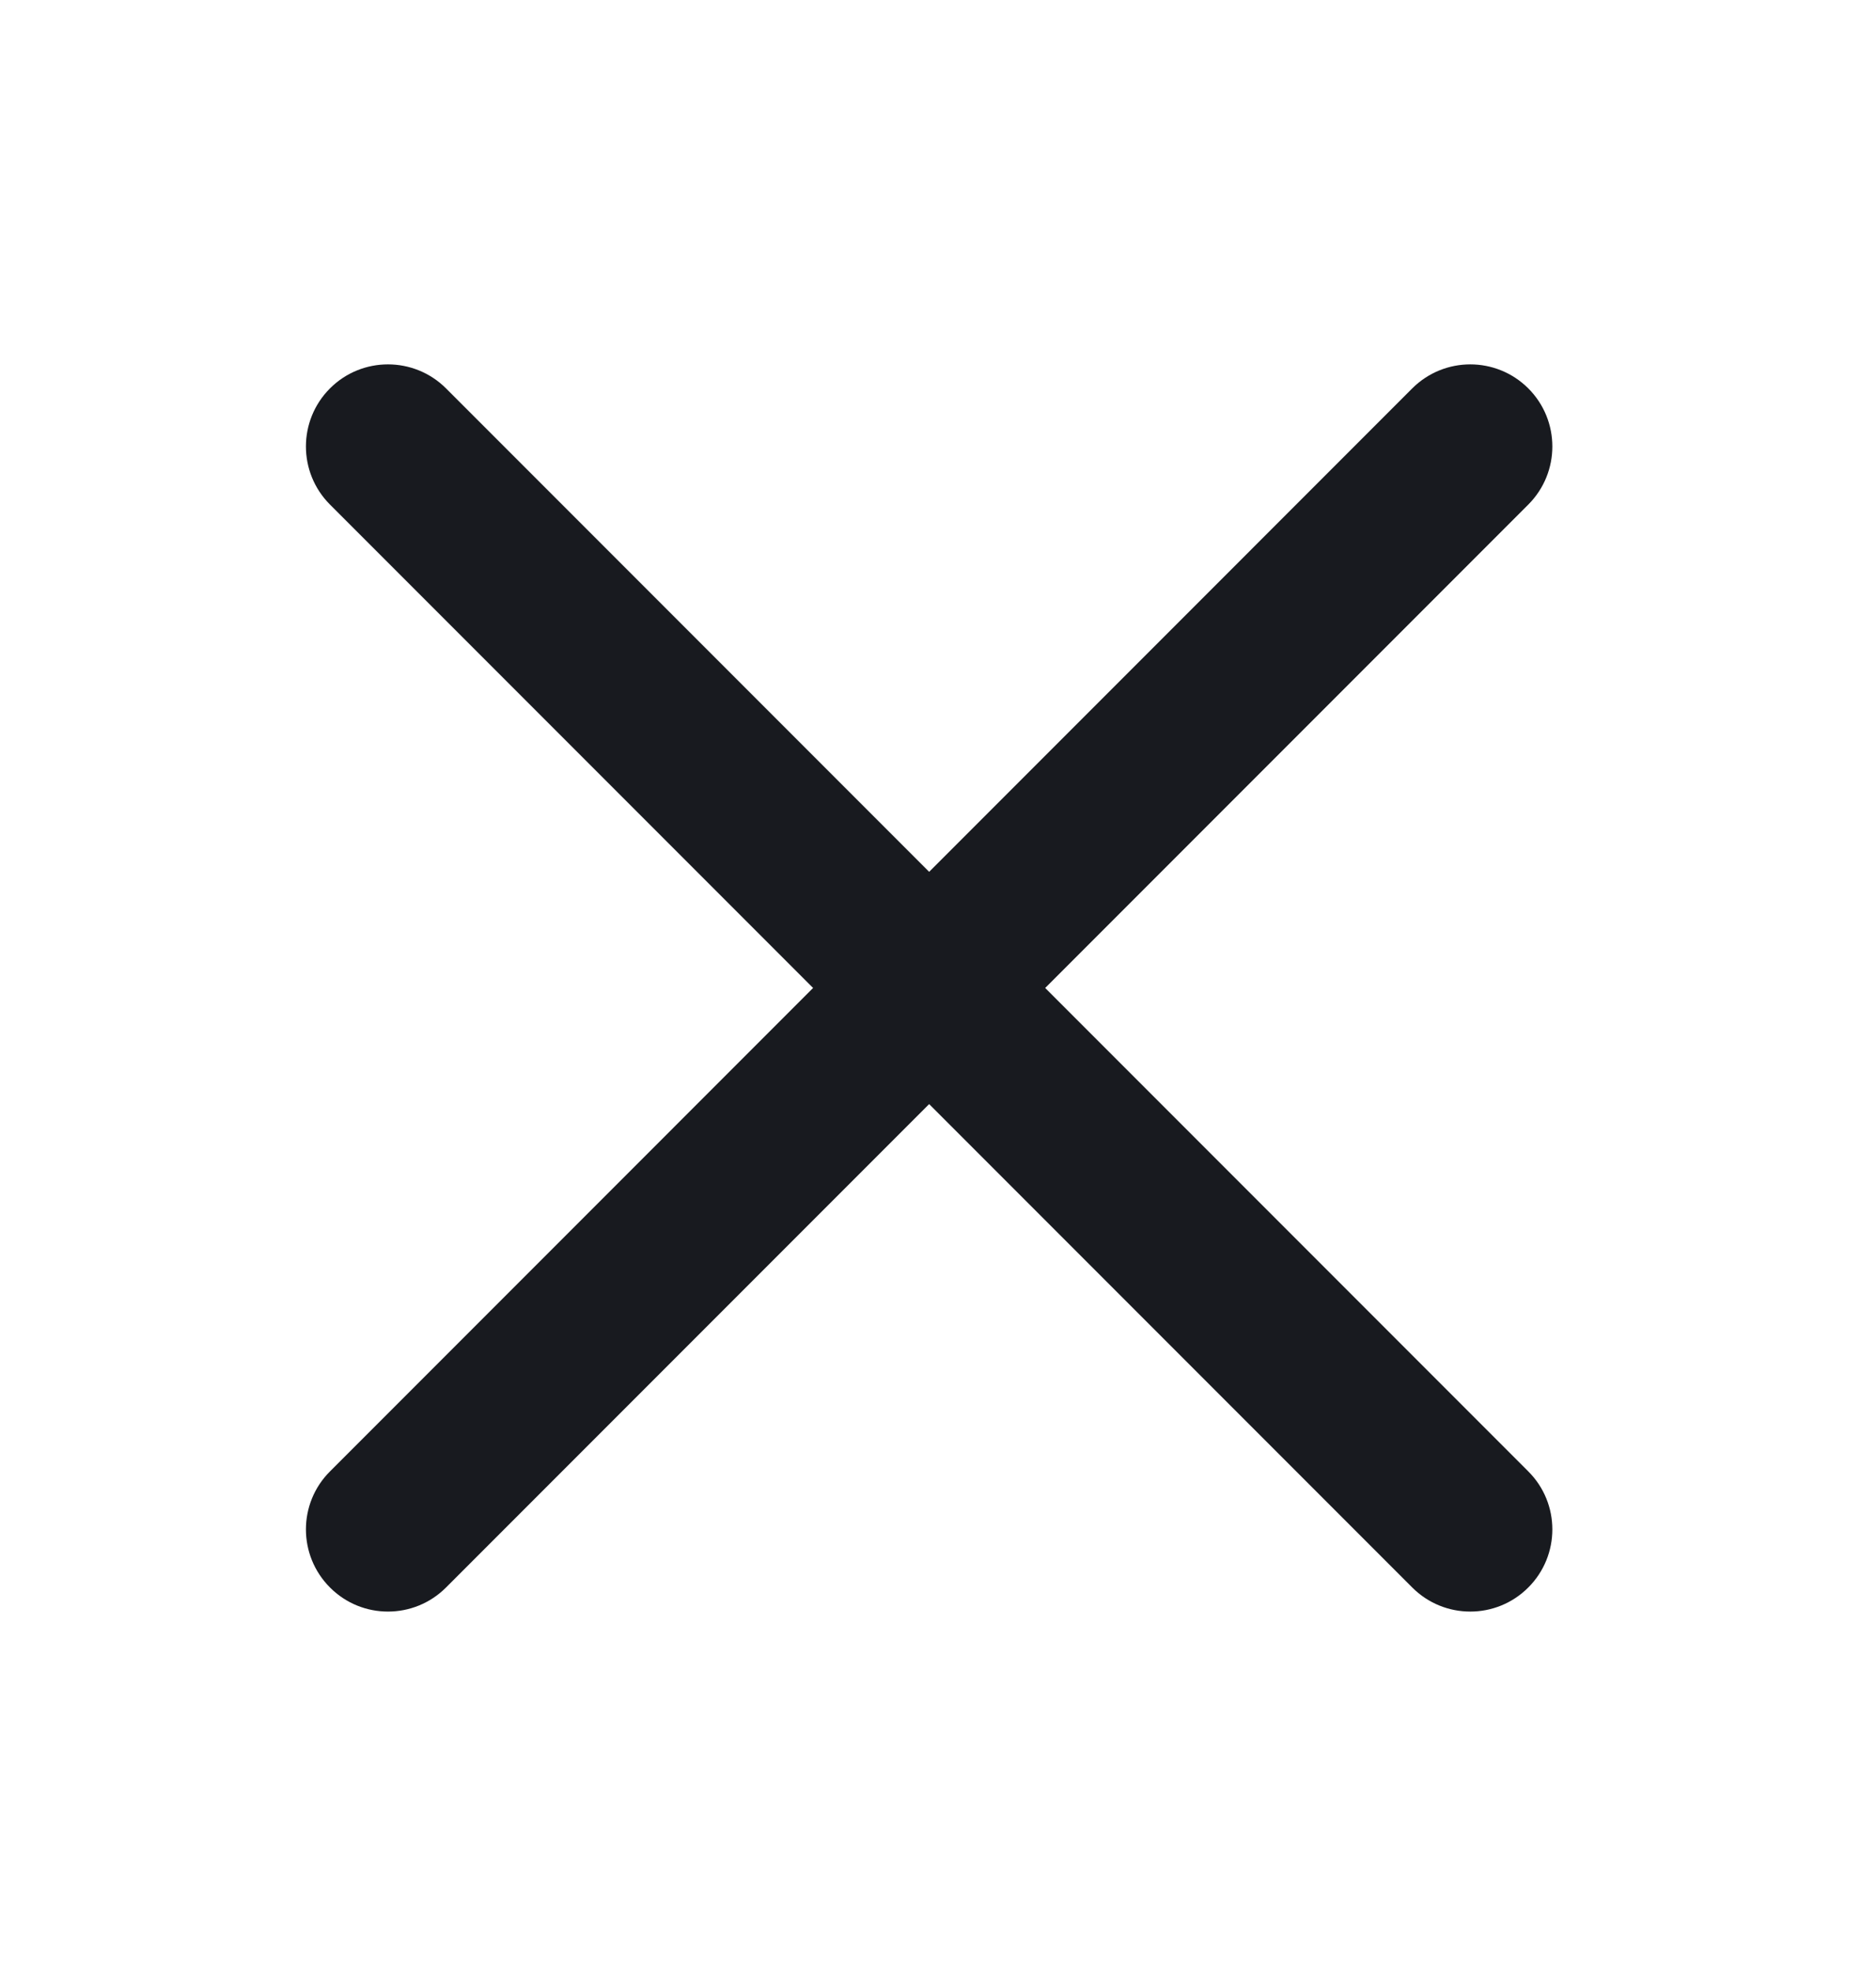
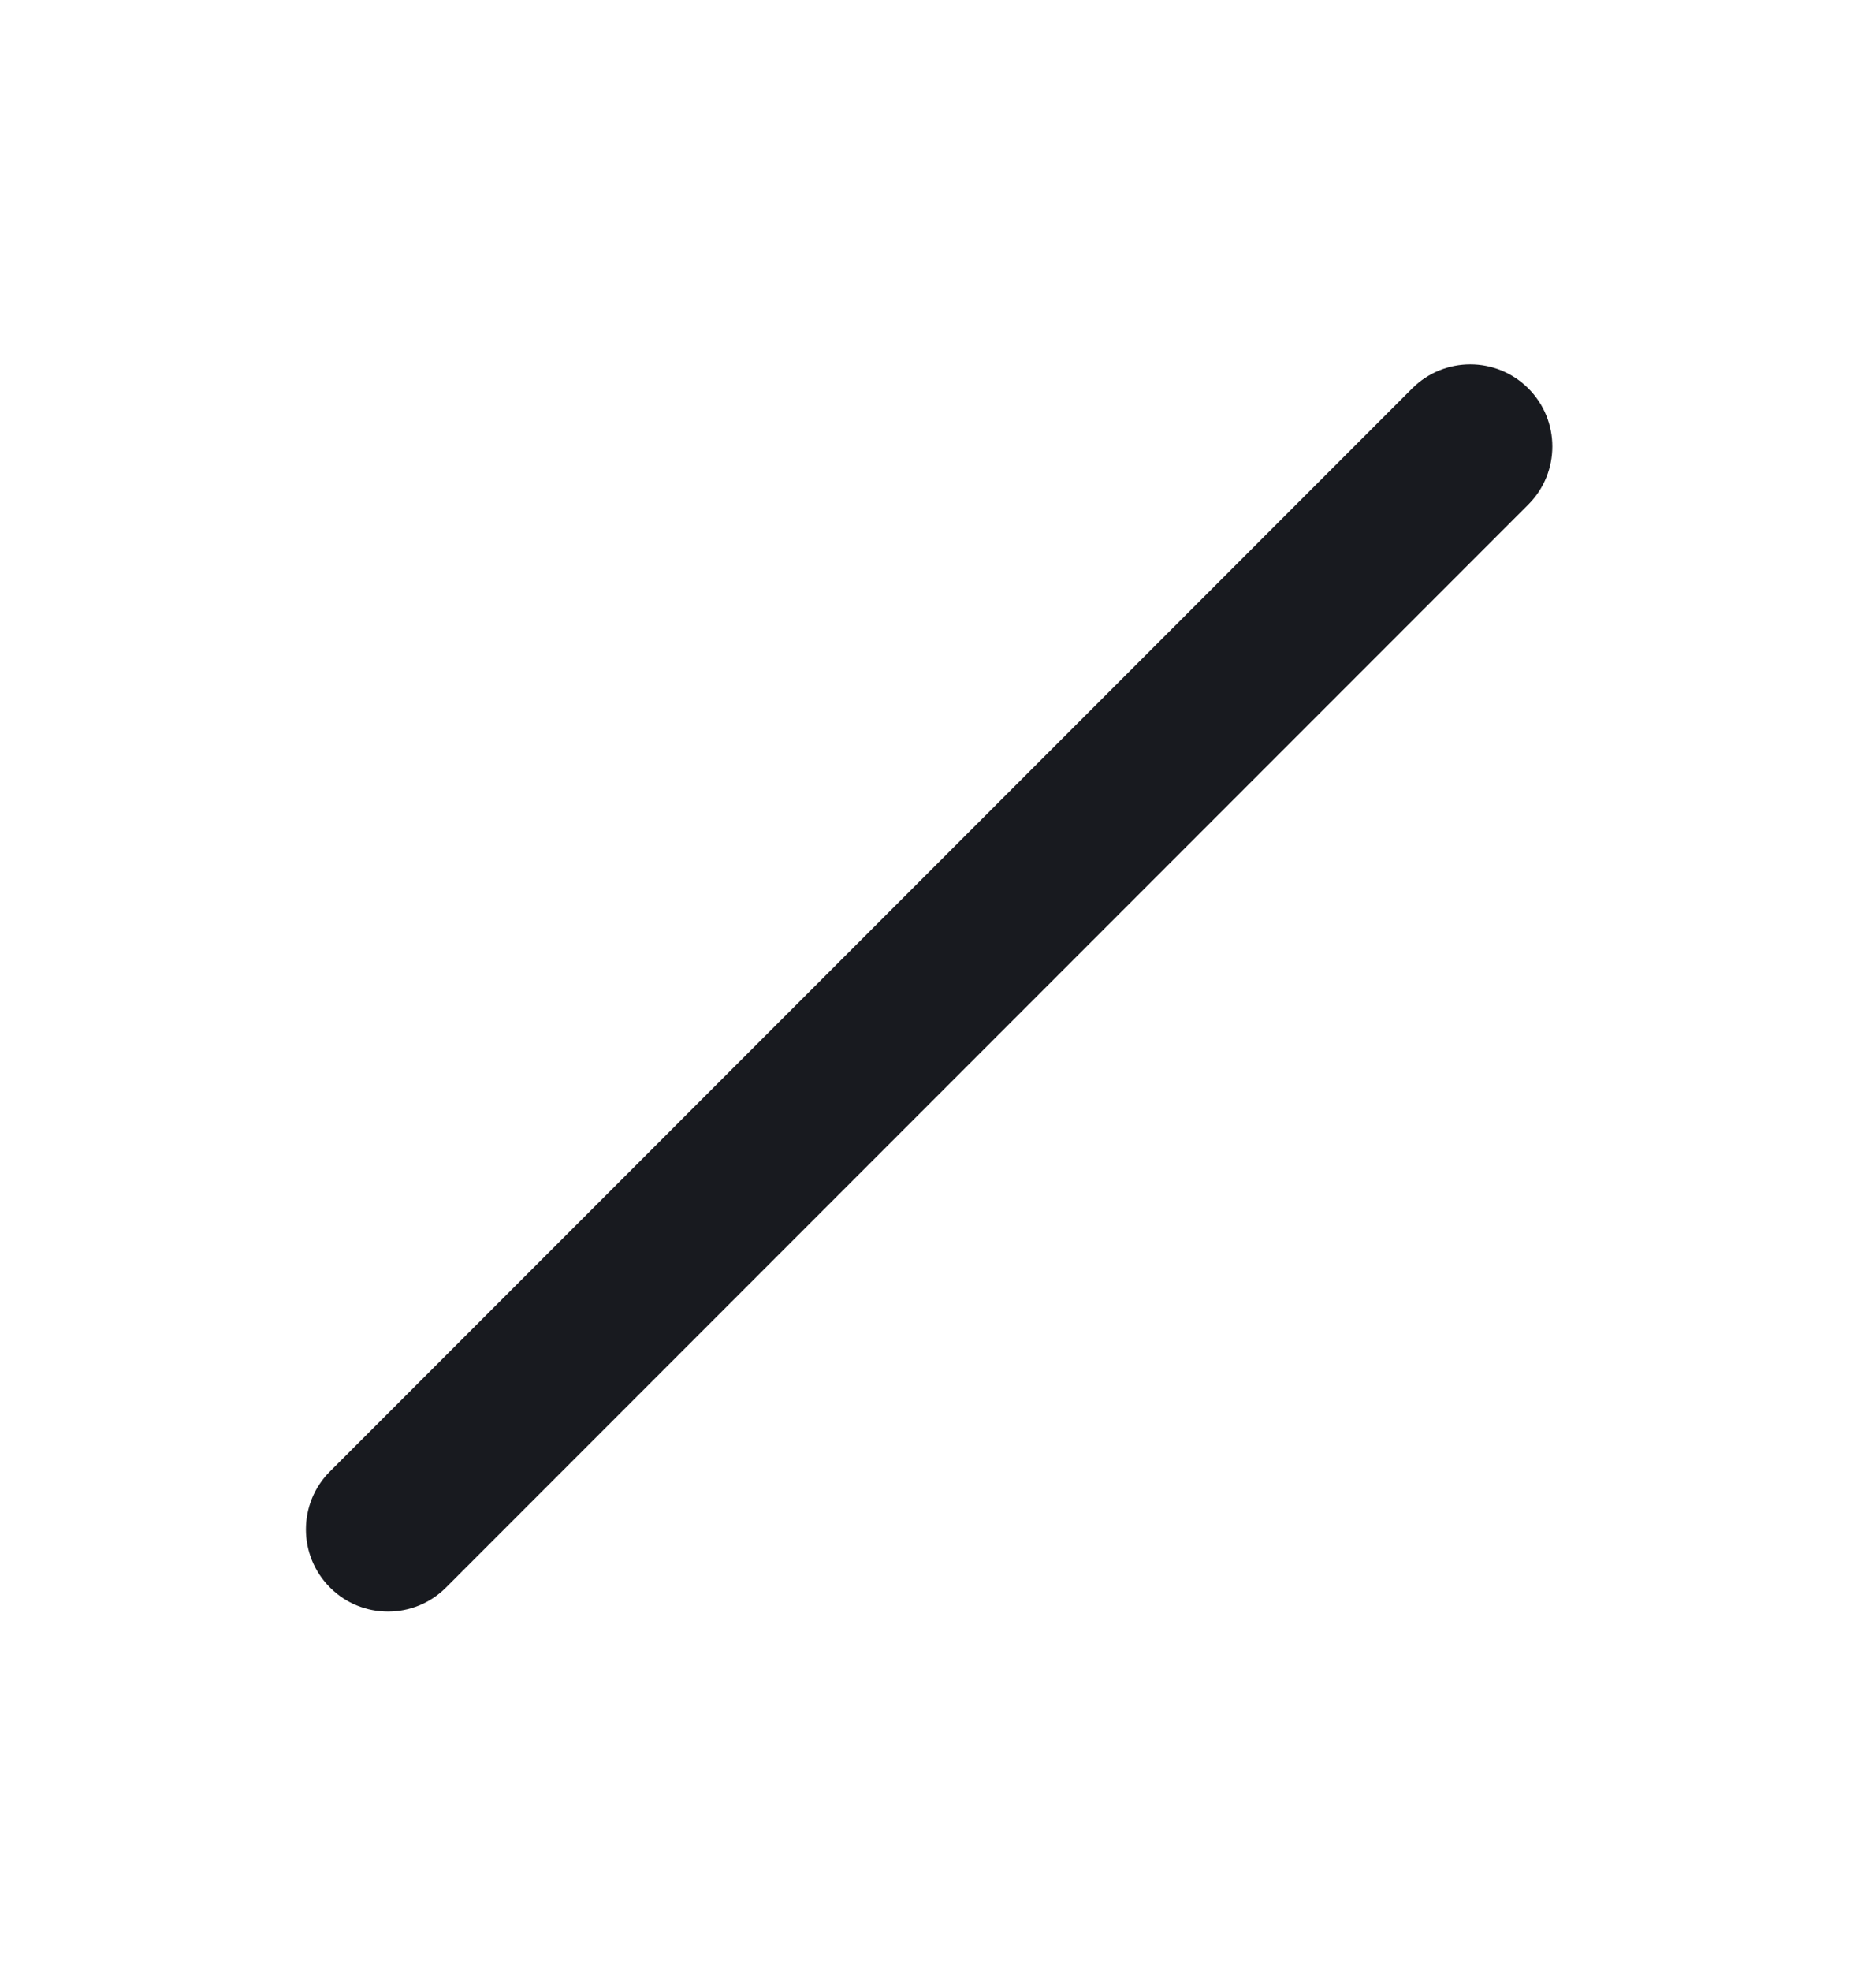
<svg xmlns="http://www.w3.org/2000/svg" width="20" height="21" viewBox="0 0 20 21" fill="none">
-   <path fill-rule="evenodd" clip-rule="evenodd" d="M3.518 4.138C3.859 3.797 4.413 3.797 4.755 4.138L16.293 15.677C16.635 16.018 16.635 16.572 16.293 16.914C15.951 17.256 15.398 17.256 15.056 16.914L3.518 5.376C3.176 5.034 3.176 4.48 3.518 4.138Z" fill="#181A1F" />
  <path fill-rule="evenodd" clip-rule="evenodd" d="M3.518 16.914C3.176 16.572 3.176 16.018 3.518 15.677L15.056 4.138C15.398 3.797 15.951 3.797 16.293 4.138C16.635 4.48 16.635 5.034 16.293 5.376L4.755 16.914C4.413 17.256 3.859 17.256 3.518 16.914Z" fill="#181A1F" />
</svg>